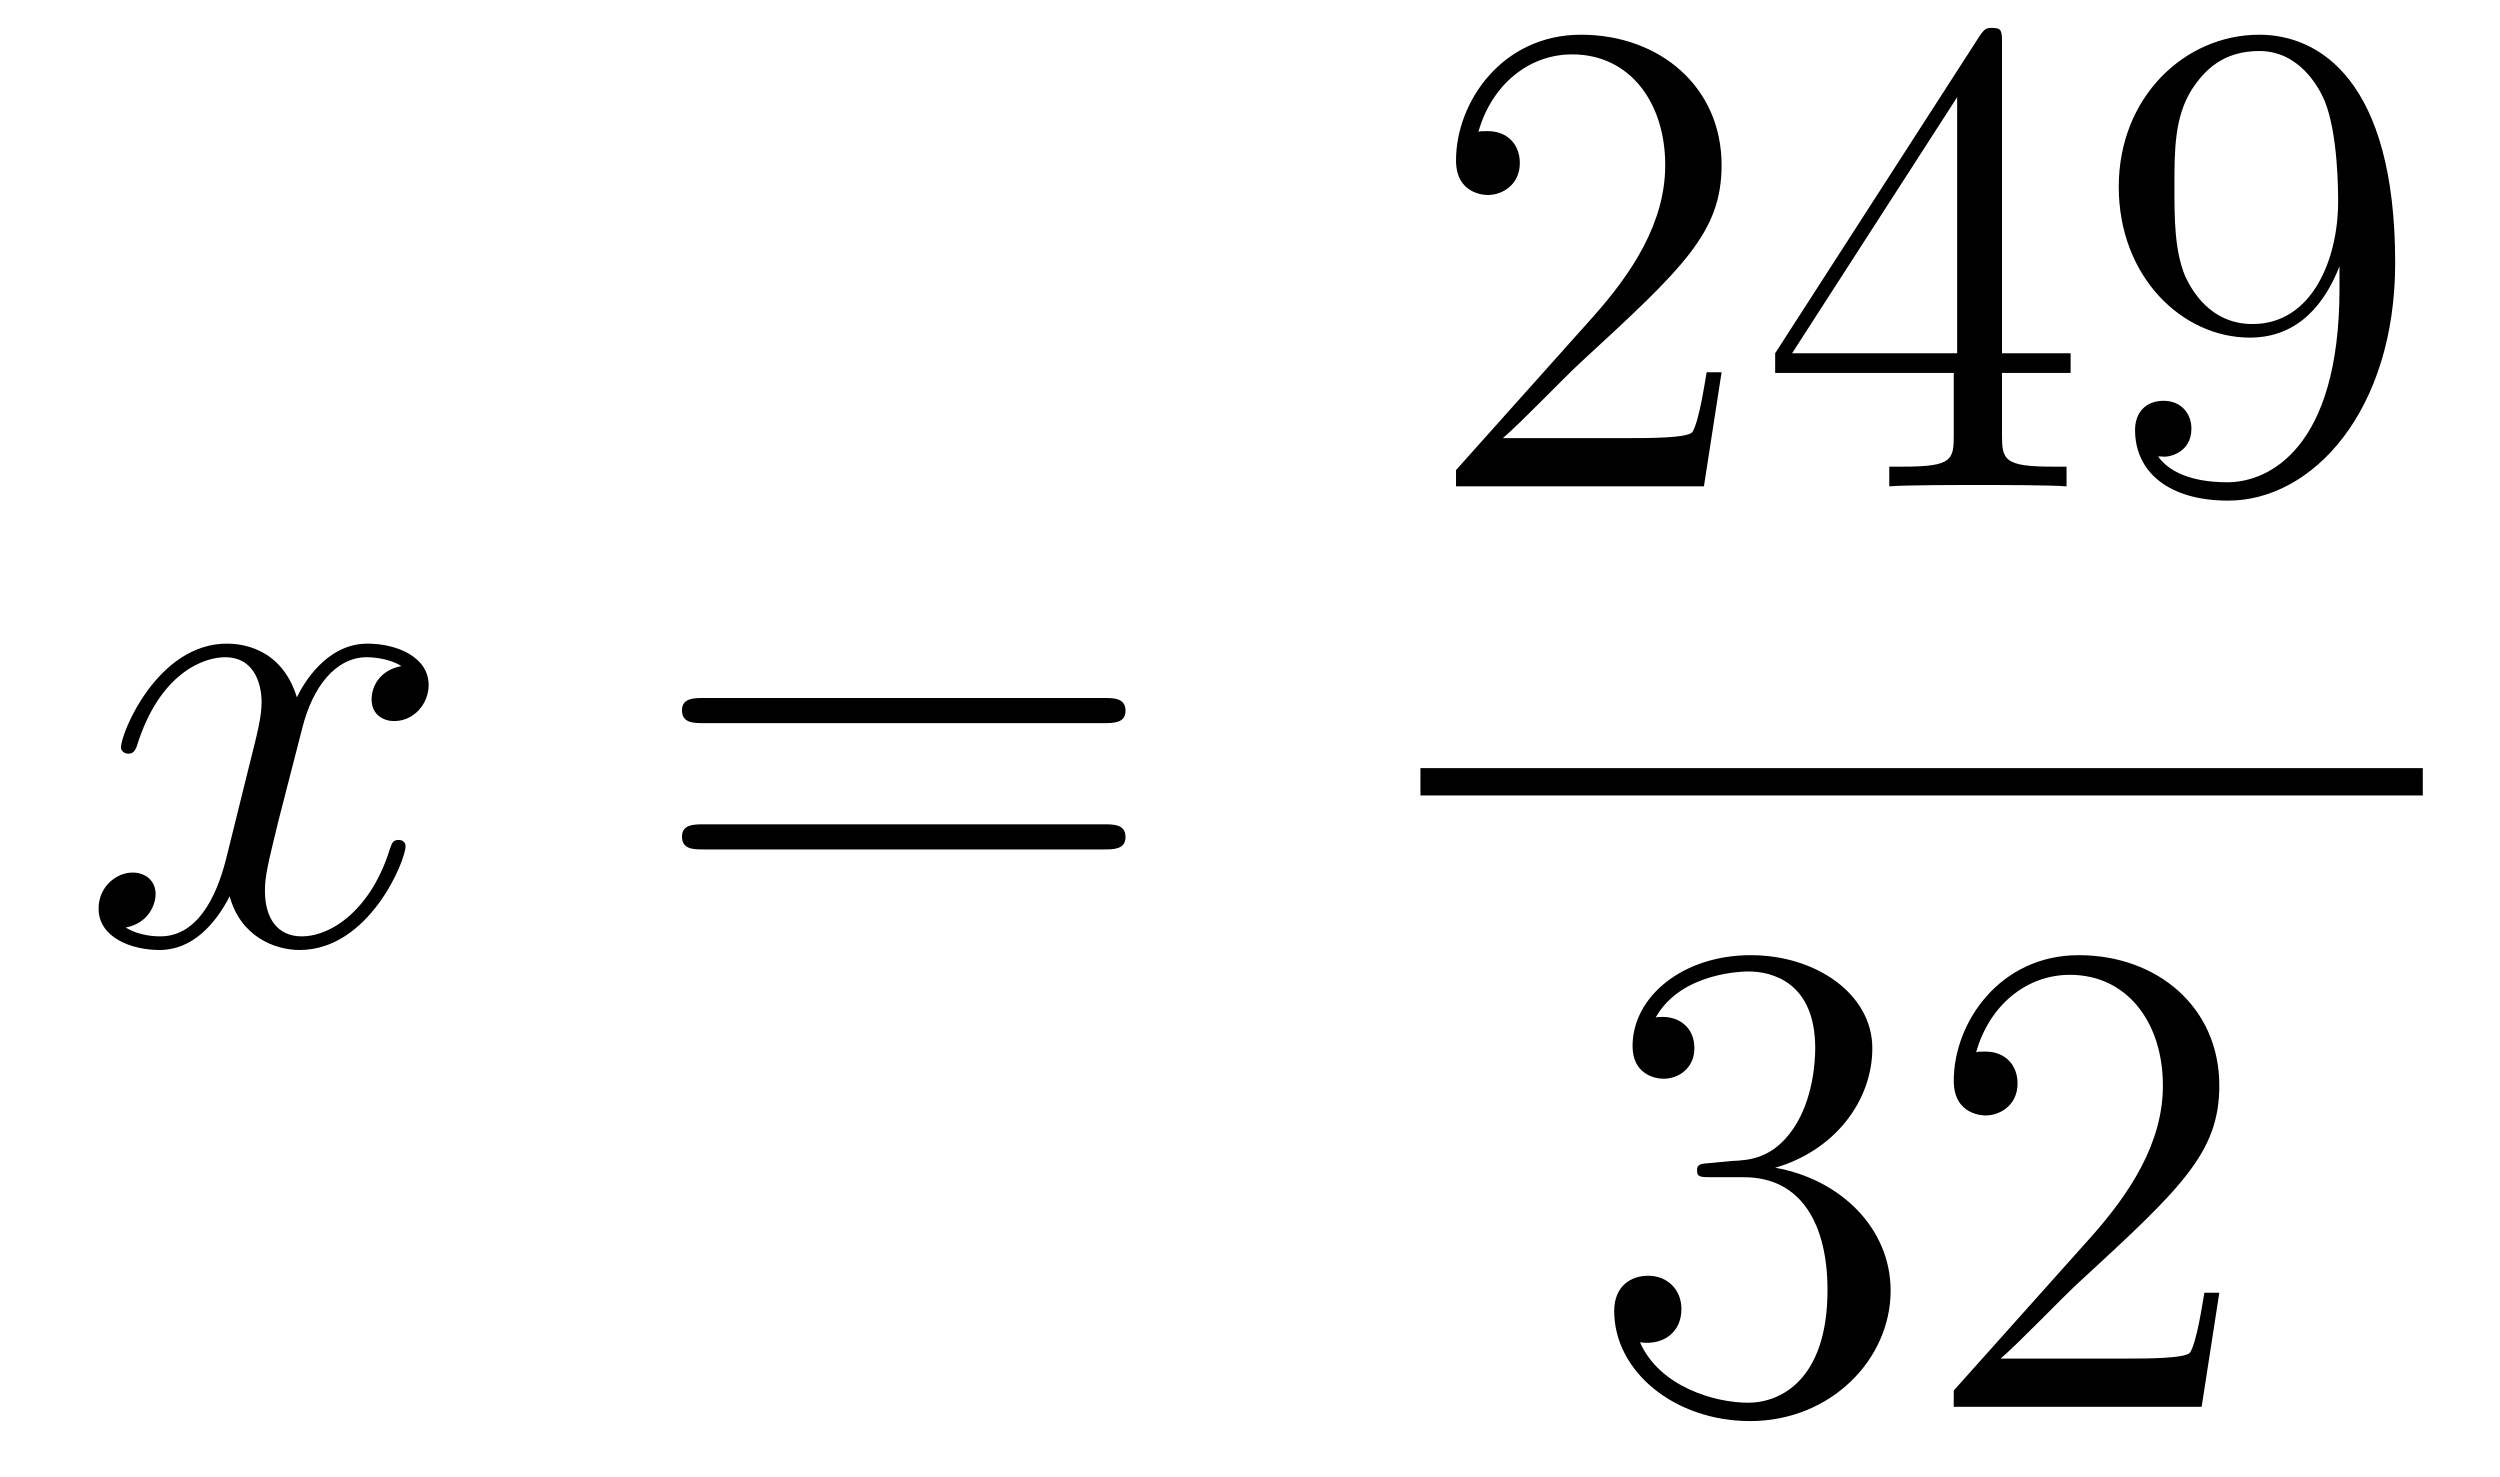
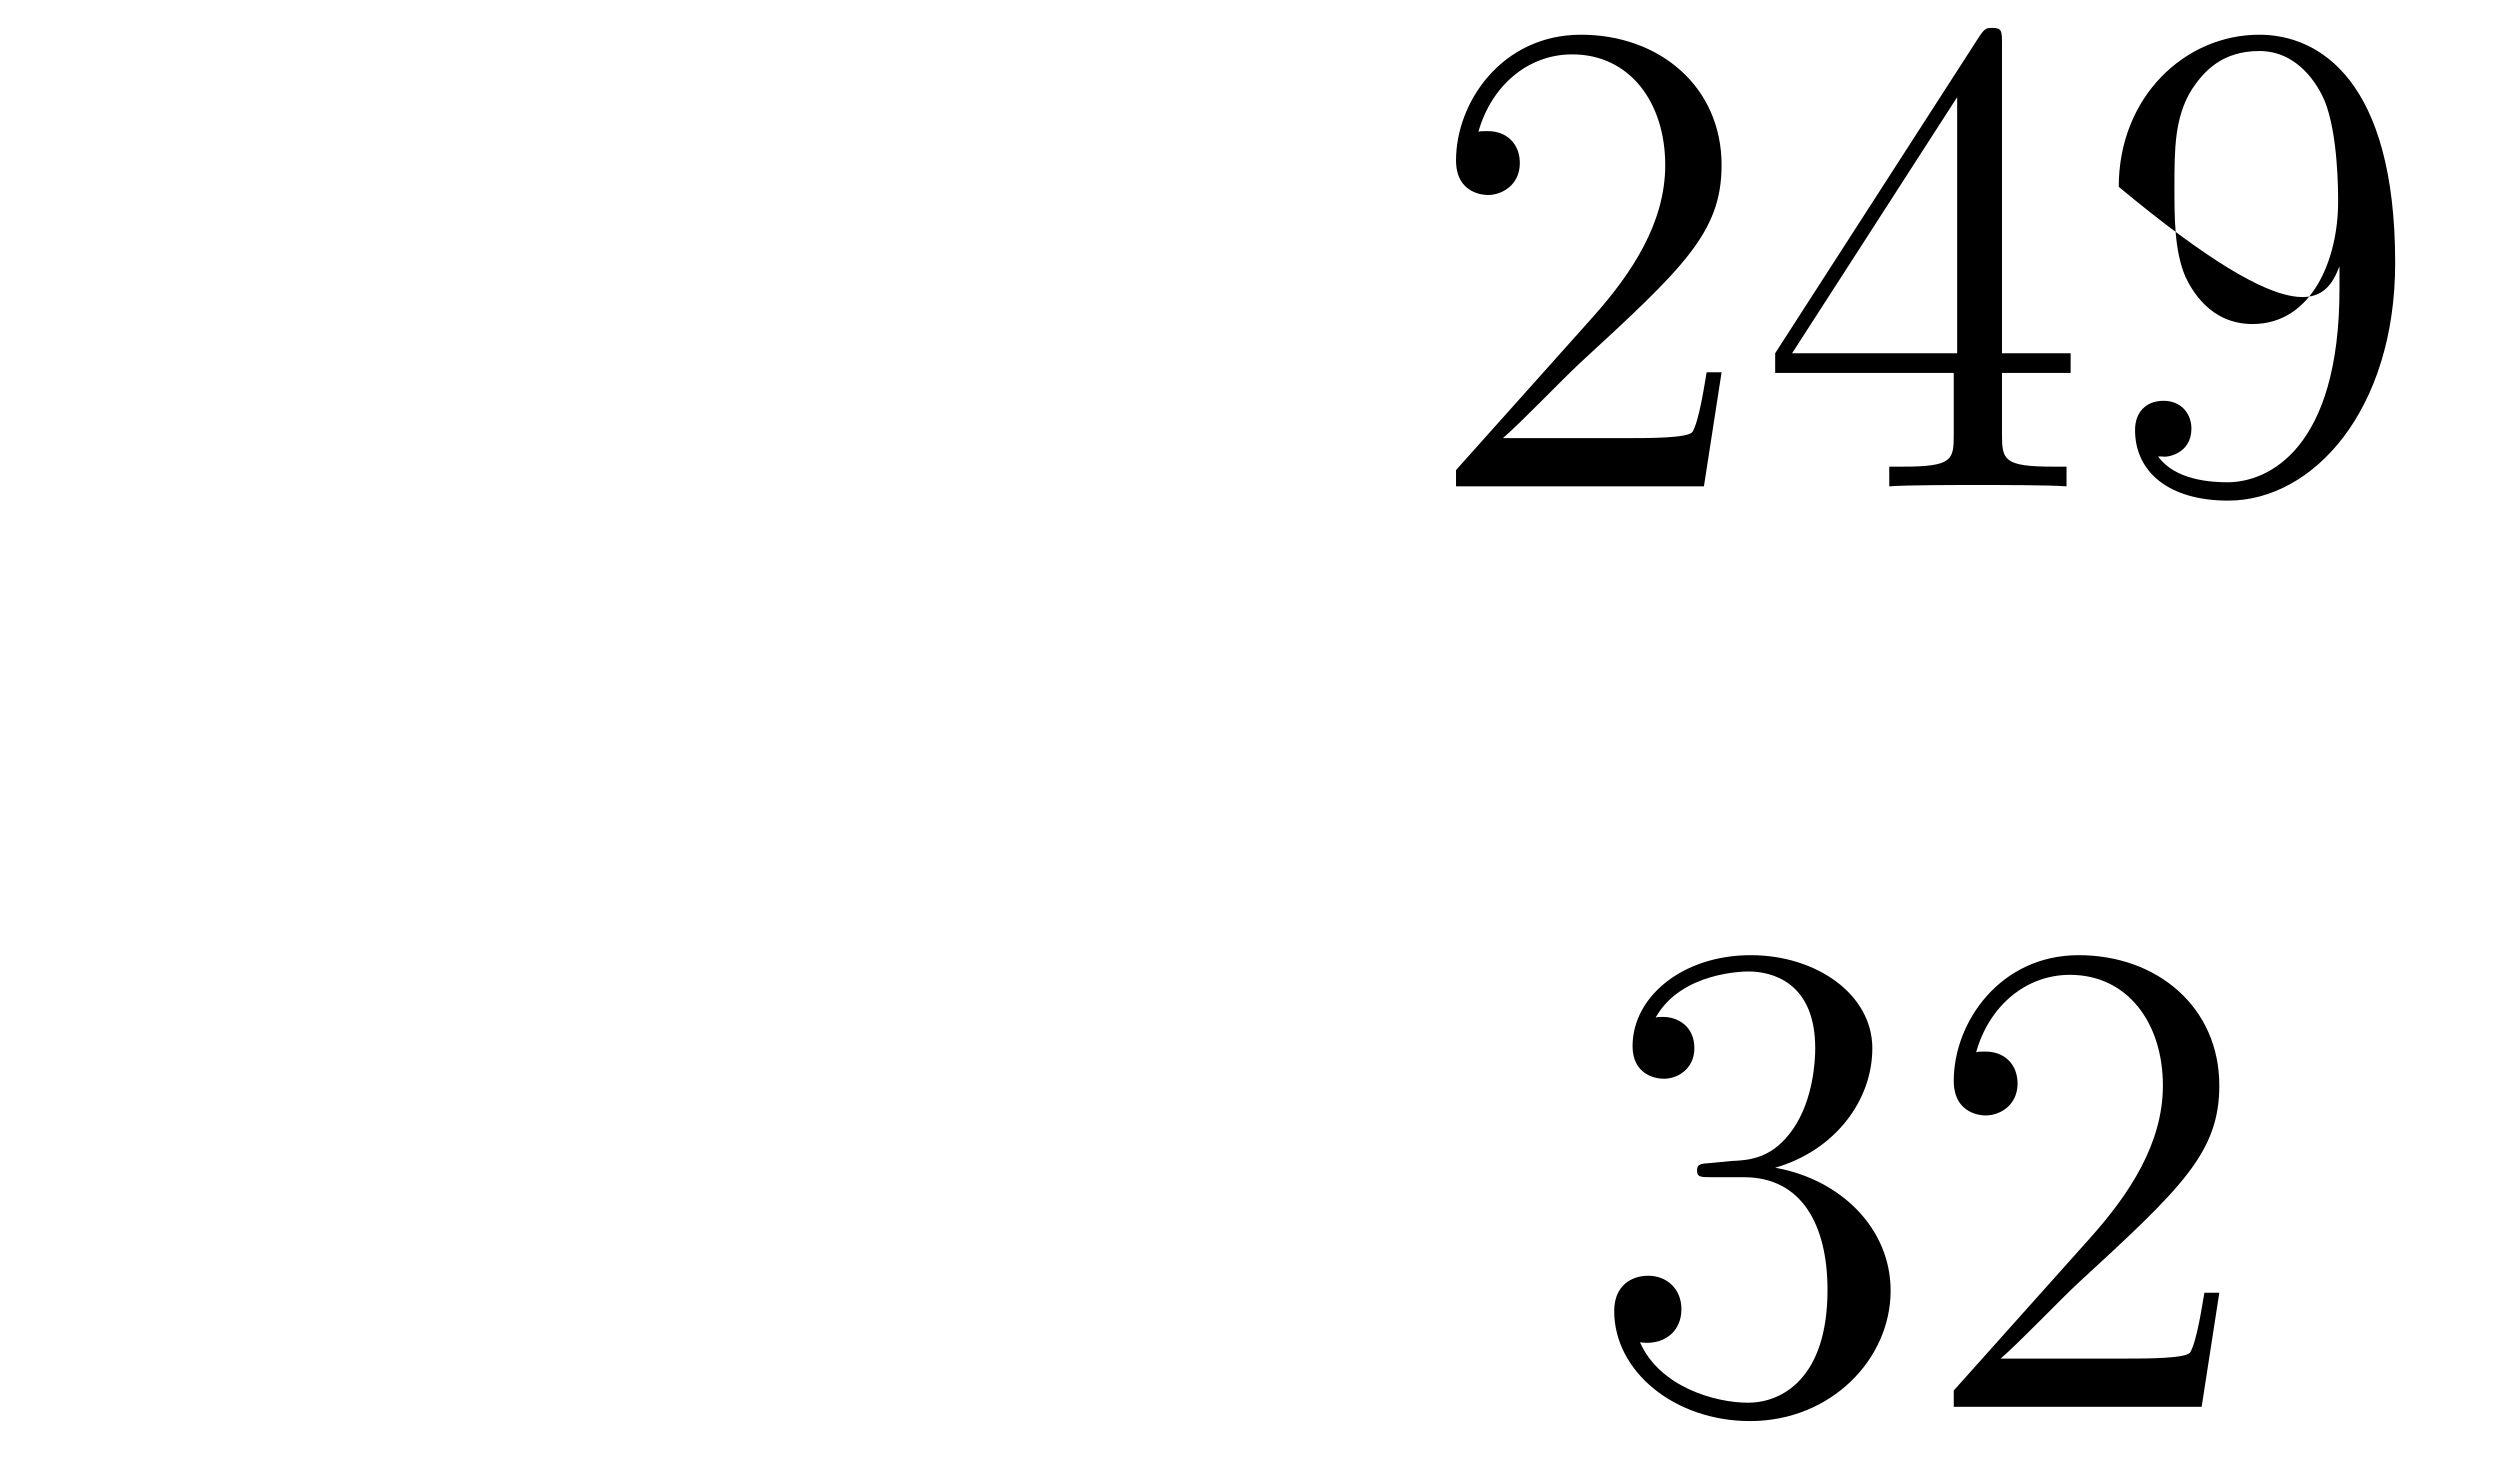
<svg xmlns="http://www.w3.org/2000/svg" height="26pt" version="1.1" viewBox="0 -26 44 26" width="44pt">
  <g id="page1">
    <g transform="matrix(1 0 0 1 -127 641)">
-       <path d="M134.066 -655.277C133.684 -655.206 133.54 -654.919 133.54 -654.692C133.54 -654.405 133.767 -654.309 133.935 -654.309C134.293 -654.309 134.544 -654.62 134.544 -654.942C134.544 -655.445 133.971 -655.672 133.468 -655.672C132.739 -655.672 132.333 -654.954 132.225 -654.727C131.95 -655.624 131.209 -655.672 130.994 -655.672C129.775 -655.672 129.129 -654.106 129.129 -653.843C129.129 -653.795 129.177 -653.735 129.261 -653.735C129.356 -653.735 129.38 -653.807 129.404 -653.855C129.811 -655.182 130.612 -655.433 130.958 -655.433C131.496 -655.433 131.604 -654.931 131.604 -654.644C131.604 -654.381 131.532 -654.106 131.388 -653.532L130.982 -651.894C130.803 -651.177 130.456 -650.52 129.822 -650.52C129.763 -650.52 129.464 -650.52 129.213 -650.675C129.643 -650.759 129.739 -651.117 129.739 -651.261C129.739 -651.5 129.56 -651.643 129.333 -651.643C129.046 -651.643 128.735 -651.392 128.735 -651.01C128.735 -650.508 129.297 -650.28 129.811 -650.28C130.384 -650.28 130.791 -650.735 131.042 -651.225C131.233 -650.52 131.831 -650.28 132.273 -650.28C133.493 -650.28 134.138 -651.847 134.138 -652.109C134.138 -652.169 134.09 -652.217 134.018 -652.217C133.911 -652.217 133.899 -652.157 133.863 -652.062C133.54 -651.01 132.847 -650.52 132.309 -650.52C131.891 -650.52 131.663 -650.83 131.663 -651.32C131.663 -651.583 131.711 -651.775 131.903 -652.564L132.321 -654.189C132.5 -654.907 132.907 -655.433 133.457 -655.433C133.481 -655.433 133.815 -655.433 134.066 -655.277Z" fill-rule="evenodd" />
-       <path d="M146.427 -654.273C146.594 -654.273 146.809 -654.273 146.809 -654.488C146.809 -654.715 146.606 -654.715 146.427 -654.715H139.386C139.218 -654.715 139.003 -654.715 139.003 -654.5C139.003 -654.273 139.206 -654.273 139.386 -654.273H146.427ZM146.427 -652.05C146.594 -652.05 146.809 -652.05 146.809 -652.265C146.809 -652.492 146.606 -652.492 146.427 -652.492H139.386C139.218 -652.492 139.003 -652.492 139.003 -652.277C139.003 -652.05 139.206 -652.05 139.386 -652.05H146.427Z" fill-rule="evenodd" />
-       <path d="M157.3 -660.448H157.037C157.001 -660.245 156.905 -659.587 156.786 -659.396C156.702 -659.289 156.021 -659.289 155.662 -659.289H153.451C153.773 -659.564 154.503 -660.329 154.813 -660.616C156.63 -662.289 157.3 -662.911 157.3 -664.094C157.3 -665.469 156.212 -666.389 154.825 -666.389C153.439 -666.389 152.626 -665.206 152.626 -664.178C152.626 -663.568 153.152 -663.568 153.188 -663.568C153.439 -663.568 153.749 -663.747 153.749 -664.13C153.749 -664.465 153.522 -664.692 153.188 -664.692C153.08 -664.692 153.056 -664.692 153.02 -664.68C153.248 -665.493 153.893 -666.043 154.67 -666.043C155.686 -666.043 156.308 -665.194 156.308 -664.094C156.308 -663.078 155.722 -662.193 155.041 -661.428L152.626 -658.727V-658.44H156.989L157.3 -660.448ZM162.235 -666.222C162.235 -666.449 162.235 -666.509 162.068 -666.509C161.972 -666.509 161.937 -666.509 161.841 -666.366L158.243 -660.783V-660.436H161.386V-659.348C161.386 -658.906 161.363 -658.787 160.49 -658.787H160.251V-658.44C160.526 -658.464 161.47 -658.464 161.805 -658.464C162.14 -658.464 163.096 -658.464 163.371 -658.44V-658.787H163.132C162.271 -658.787 162.235 -658.906 162.235 -659.348V-660.436H163.443V-660.783H162.235V-666.222ZM161.446 -665.29V-660.783H158.541L161.446 -665.29ZM168.175 -661.919C168.175 -659.097 166.92 -658.512 166.203 -658.512C165.916 -658.512 165.282 -658.548 164.983 -658.966H165.055C165.139 -658.942 165.569 -659.014 165.569 -659.456C165.569 -659.719 165.39 -659.946 165.079 -659.946C164.768 -659.946 164.577 -659.743 164.577 -659.432C164.577 -658.691 165.174 -658.189 166.215 -658.189C167.709 -658.189 169.155 -659.779 169.155 -662.373C169.155 -665.588 167.816 -666.389 166.764 -666.389C165.45 -666.389 164.29 -665.29 164.29 -663.712C164.29 -662.134 165.402 -661.058 166.597 -661.058C167.482 -661.058 167.936 -661.703 168.175 -662.313V-661.919ZM166.645 -661.297C165.892 -661.297 165.569 -661.907 165.461 -662.134C165.27 -662.588 165.27 -663.162 165.27 -663.7C165.27 -664.369 165.27 -664.943 165.581 -665.433C165.796 -665.756 166.119 -666.102 166.764 -666.102C167.446 -666.102 167.793 -665.505 167.912 -665.23C168.151 -664.644 168.151 -663.628 168.151 -663.449C168.151 -662.445 167.697 -661.297 166.645 -661.297Z" fill-rule="evenodd" />
-       <path d="M152 -653H169.641V-653.481H152" />
+       <path d="M157.3 -660.448H157.037C157.001 -660.245 156.905 -659.587 156.786 -659.396C156.702 -659.289 156.021 -659.289 155.662 -659.289H153.451C153.773 -659.564 154.503 -660.329 154.813 -660.616C156.63 -662.289 157.3 -662.911 157.3 -664.094C157.3 -665.469 156.212 -666.389 154.825 -666.389C153.439 -666.389 152.626 -665.206 152.626 -664.178C152.626 -663.568 153.152 -663.568 153.188 -663.568C153.439 -663.568 153.749 -663.747 153.749 -664.13C153.749 -664.465 153.522 -664.692 153.188 -664.692C153.08 -664.692 153.056 -664.692 153.02 -664.68C153.248 -665.493 153.893 -666.043 154.67 -666.043C155.686 -666.043 156.308 -665.194 156.308 -664.094C156.308 -663.078 155.722 -662.193 155.041 -661.428L152.626 -658.727V-658.44H156.989L157.3 -660.448ZM162.235 -666.222C162.235 -666.449 162.235 -666.509 162.068 -666.509C161.972 -666.509 161.937 -666.509 161.841 -666.366L158.243 -660.783V-660.436H161.386V-659.348C161.386 -658.906 161.363 -658.787 160.49 -658.787H160.251V-658.44C160.526 -658.464 161.47 -658.464 161.805 -658.464C162.14 -658.464 163.096 -658.464 163.371 -658.44V-658.787H163.132C162.271 -658.787 162.235 -658.906 162.235 -659.348V-660.436H163.443V-660.783H162.235V-666.222ZM161.446 -665.29V-660.783H158.541L161.446 -665.29ZM168.175 -661.919C168.175 -659.097 166.92 -658.512 166.203 -658.512C165.916 -658.512 165.282 -658.548 164.983 -658.966H165.055C165.139 -658.942 165.569 -659.014 165.569 -659.456C165.569 -659.719 165.39 -659.946 165.079 -659.946C164.768 -659.946 164.577 -659.743 164.577 -659.432C164.577 -658.691 165.174 -658.189 166.215 -658.189C167.709 -658.189 169.155 -659.779 169.155 -662.373C169.155 -665.588 167.816 -666.389 166.764 -666.389C165.45 -666.389 164.29 -665.29 164.29 -663.712C167.482 -661.058 167.936 -661.703 168.175 -662.313V-661.919ZM166.645 -661.297C165.892 -661.297 165.569 -661.907 165.461 -662.134C165.27 -662.588 165.27 -663.162 165.27 -663.7C165.27 -664.369 165.27 -664.943 165.581 -665.433C165.796 -665.756 166.119 -666.102 166.764 -666.102C167.446 -666.102 167.793 -665.505 167.912 -665.23C168.151 -664.644 168.151 -663.628 168.151 -663.449C168.151 -662.445 167.697 -661.297 166.645 -661.297Z" fill-rule="evenodd" />
      <path d="M157.12 -646.532C156.916 -646.52 156.868 -646.507 156.868 -646.4C156.868 -646.281 156.928 -646.281 157.143 -646.281H157.693C158.709 -646.281 159.164 -645.444 159.164 -644.296C159.164 -642.73 158.351 -642.312 157.765 -642.312C157.191 -642.312 156.211 -642.587 155.864 -643.376C156.247 -643.316 156.593 -643.531 156.593 -643.961C156.593 -644.308 156.342 -644.547 156.008 -644.547C155.721 -644.547 155.41 -644.38 155.41 -643.926C155.41 -642.862 156.474 -641.989 157.801 -641.989C159.223 -641.989 160.275 -643.077 160.275 -644.284C160.275 -645.384 159.391 -646.245 158.243 -646.448C159.283 -646.747 159.953 -647.619 159.953 -648.552C159.953 -649.496 158.973 -650.189 157.813 -650.189C156.618 -650.189 155.733 -649.46 155.733 -648.588C155.733 -648.109 156.103 -648.014 156.283 -648.014C156.534 -648.014 156.821 -648.193 156.821 -648.552C156.821 -648.934 156.534 -649.102 156.271 -649.102C156.199 -649.102 156.175 -649.102 156.139 -649.09C156.593 -649.902 157.717 -649.902 157.777 -649.902C158.172 -649.902 158.948 -649.723 158.948 -648.552C158.948 -648.325 158.913 -647.655 158.566 -647.141C158.208 -646.615 157.801 -646.579 157.478 -646.567L157.12 -646.532ZM166.06 -644.248H165.797C165.761 -644.045 165.665 -643.387 165.546 -643.196C165.462 -643.089 164.781 -643.089 164.422 -643.089H162.211C162.533 -643.364 163.262 -644.129 163.573 -644.416C165.39 -646.089 166.06 -646.711 166.06 -647.894C166.06 -649.269 164.972 -650.189 163.585 -650.189C162.199 -650.189 161.386 -649.006 161.386 -647.978C161.386 -647.368 161.912 -647.368 161.947 -647.368C162.199 -647.368 162.509 -647.547 162.509 -647.93C162.509 -648.265 162.282 -648.492 161.947 -648.492C161.84 -648.492 161.816 -648.492 161.78 -648.48C162.007 -649.293 162.653 -649.843 163.43 -649.843C164.446 -649.843 165.067 -648.994 165.067 -647.894C165.067 -646.878 164.482 -645.993 163.801 -645.228L161.386 -642.527V-642.24H165.749L166.06 -644.248Z" fill-rule="evenodd" />
    </g>
  </g>
</svg>